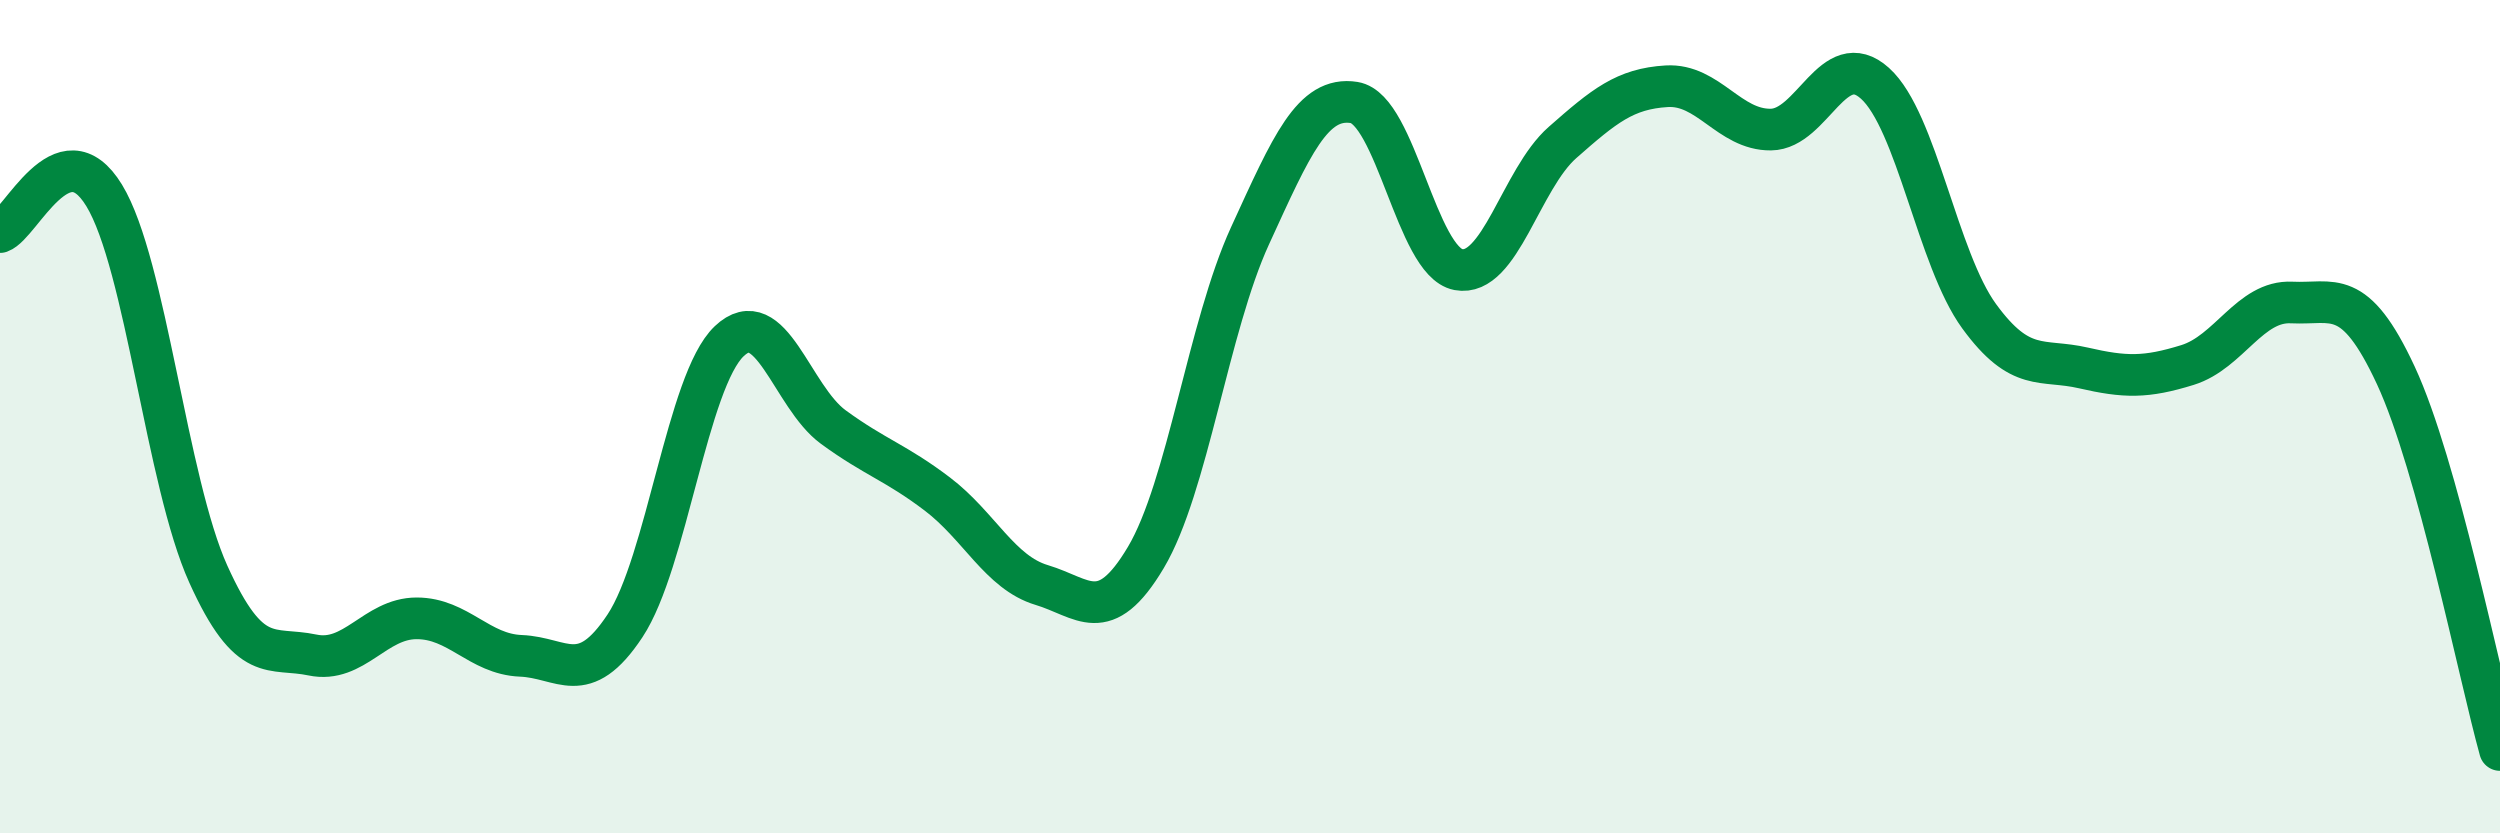
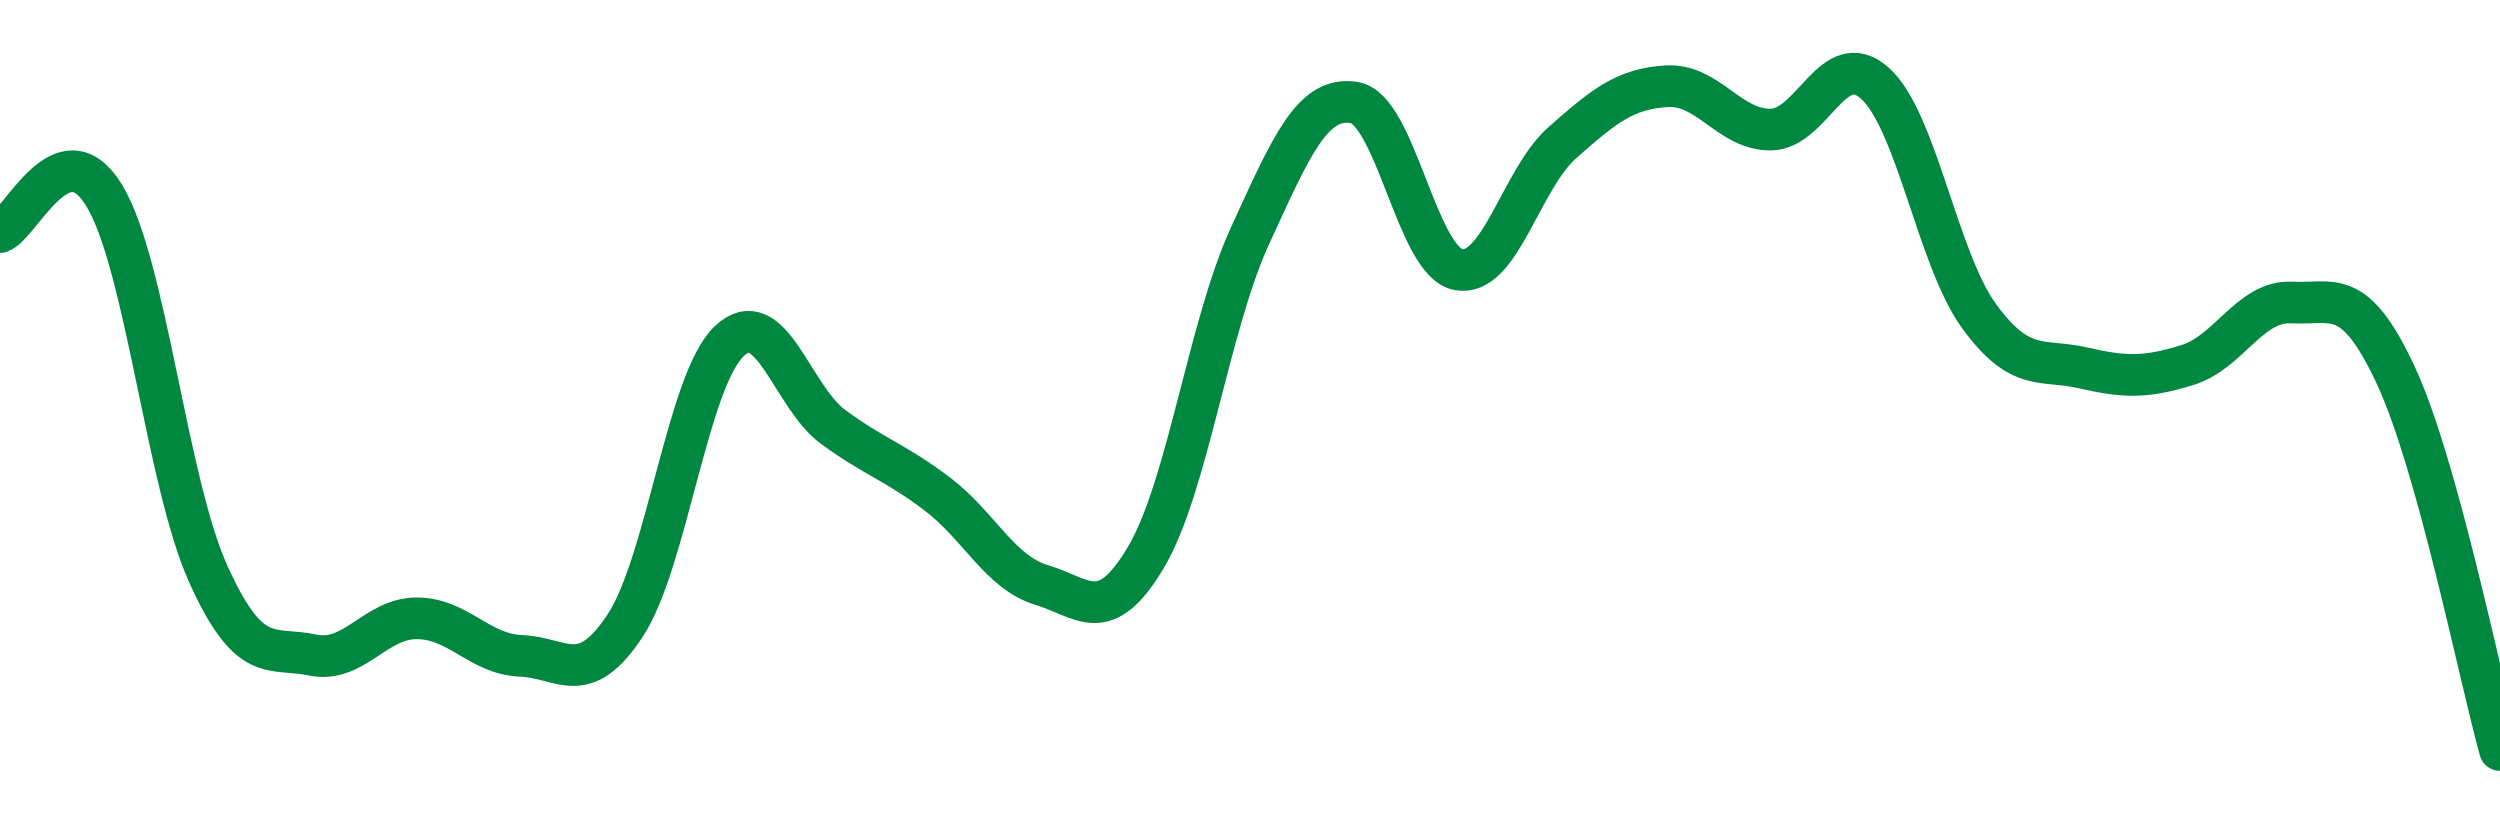
<svg xmlns="http://www.w3.org/2000/svg" width="60" height="20" viewBox="0 0 60 20">
-   <path d="M 0,5.57 C 0.5,5.39 1.5,3.05 2.5,4.69 C 3.5,6.33 4,11.57 5,13.78 C 6,15.99 6.5,15.51 7.5,15.72 C 8.5,15.93 9,14.84 10,14.84 C 11,14.84 11.5,15.7 12.5,15.74 C 13.5,15.78 14,16.53 15,15.02 C 16,13.51 16.5,9.14 17.5,8.19 C 18.5,7.24 19,9.52 20,10.25 C 21,10.98 21.5,11.1 22.5,11.86 C 23.5,12.62 24,13.74 25,14.04 C 26,14.34 26.5,15.06 27.5,13.38 C 28.5,11.7 29,7.84 30,5.66 C 31,3.48 31.5,2.3 32.5,2.46 C 33.5,2.62 34,6.28 35,6.47 C 36,6.66 36.5,4.3 37.5,3.42 C 38.5,2.54 39,2.13 40,2.07 C 41,2.01 41.5,3.12 42.5,3.11 C 43.5,3.1 44,1.1 45,2 C 46,2.9 46.5,6.22 47.5,7.59 C 48.5,8.96 49,8.6 50,8.83 C 51,9.06 51.5,9.07 52.5,8.76 C 53.5,8.45 54,7.21 55,7.26 C 56,7.31 56.5,6.86 57.5,9.01 C 58.5,11.16 59.5,16.2 60,18L60 20L0 20Z" fill="#008740" opacity="0.1" stroke-linecap="round" stroke-linejoin="round" />
  <path d="M 0,5.57 C 0.5,5.39 1.5,3.05 2.5,4.69 C 3.5,6.33 4,11.57 5,13.78 C 6,15.99 6.5,15.51 7.5,15.72 C 8.5,15.93 9,14.84 10,14.84 C 11,14.84 11.5,15.7 12.5,15.74 C 13.5,15.78 14,16.53 15,15.02 C 16,13.51 16.5,9.14 17.5,8.19 C 18.5,7.24 19,9.52 20,10.25 C 21,10.98 21.5,11.1 22.5,11.86 C 23.5,12.62 24,13.74 25,14.04 C 26,14.34 26.5,15.06 27.5,13.38 C 28.5,11.7 29,7.84 30,5.66 C 31,3.48 31.5,2.3 32.5,2.46 C 33.5,2.62 34,6.28 35,6.47 C 36,6.66 36.5,4.3 37.5,3.42 C 38.5,2.54 39,2.13 40,2.07 C 41,2.01 41.5,3.12 42.5,3.11 C 43.5,3.1 44,1.1 45,2 C 46,2.9 46.5,6.22 47.5,7.59 C 48.5,8.96 49,8.6 50,8.83 C 51,9.06 51.5,9.07 52.5,8.76 C 53.5,8.45 54,7.21 55,7.26 C 56,7.31 56.5,6.86 57.5,9.01 C 58.5,11.16 59.5,16.2 60,18" stroke="#008740" stroke-width="1" fill="none" stroke-linecap="round" stroke-linejoin="round" />
</svg>